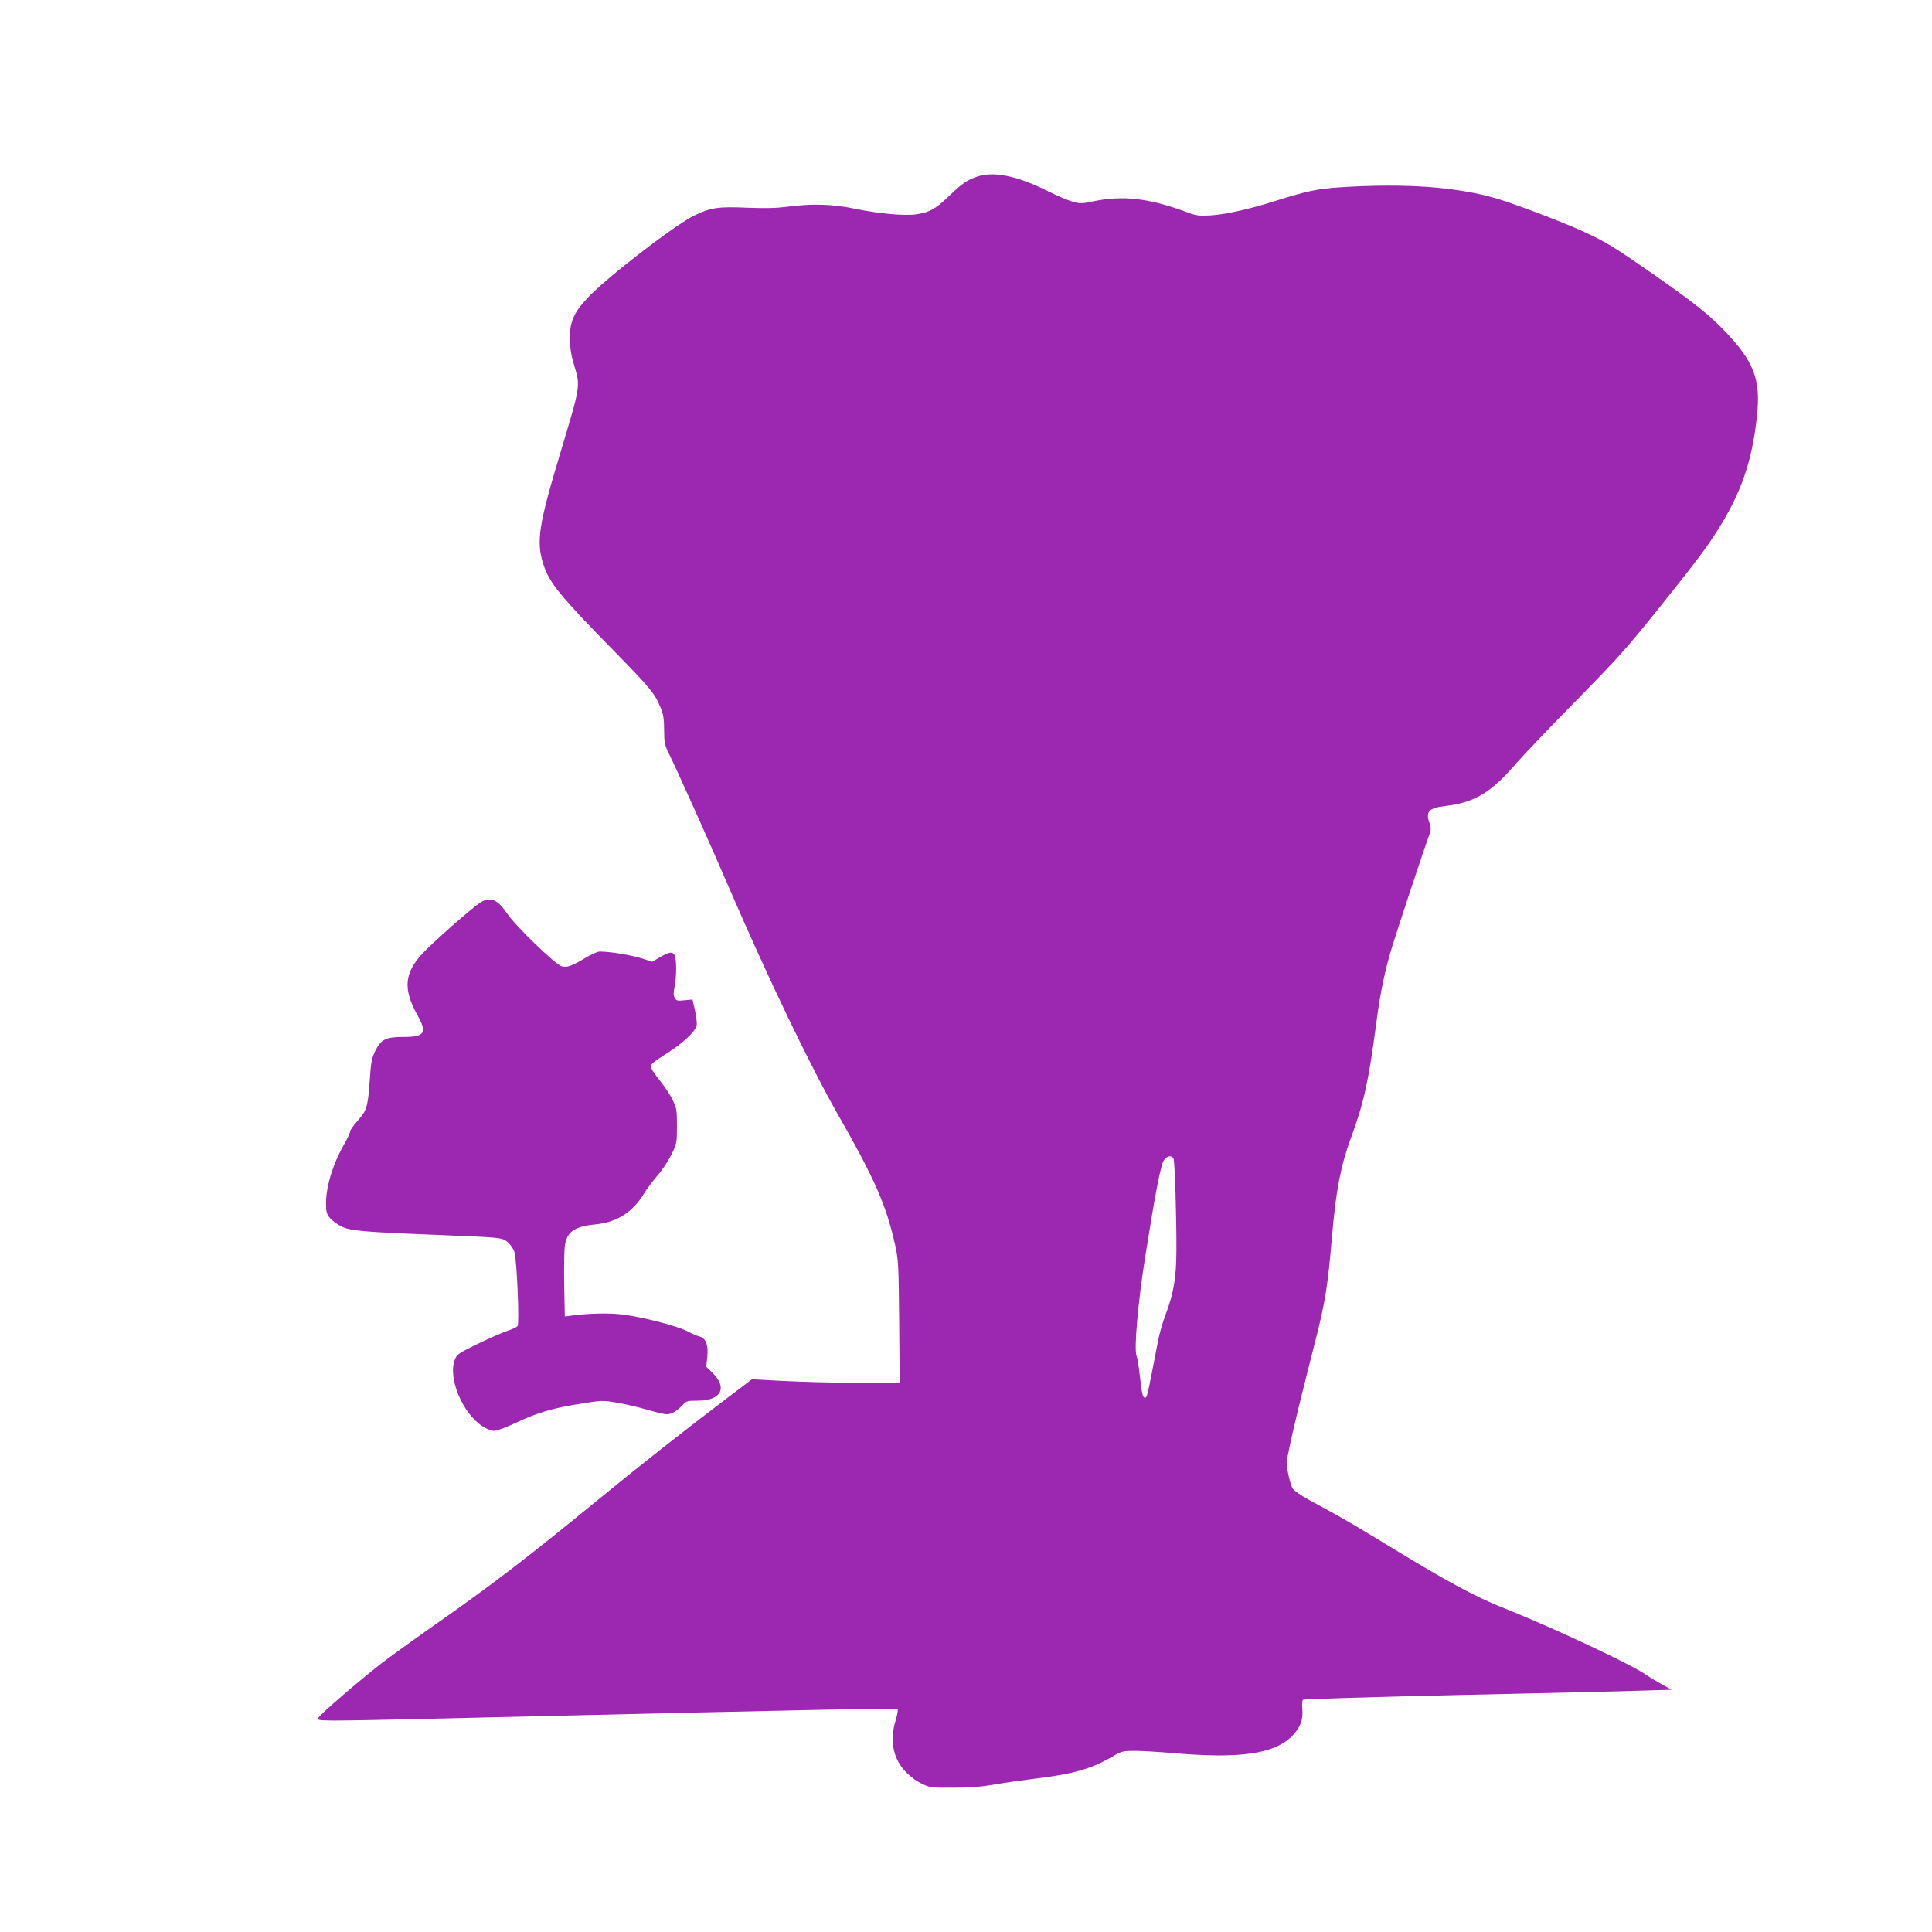
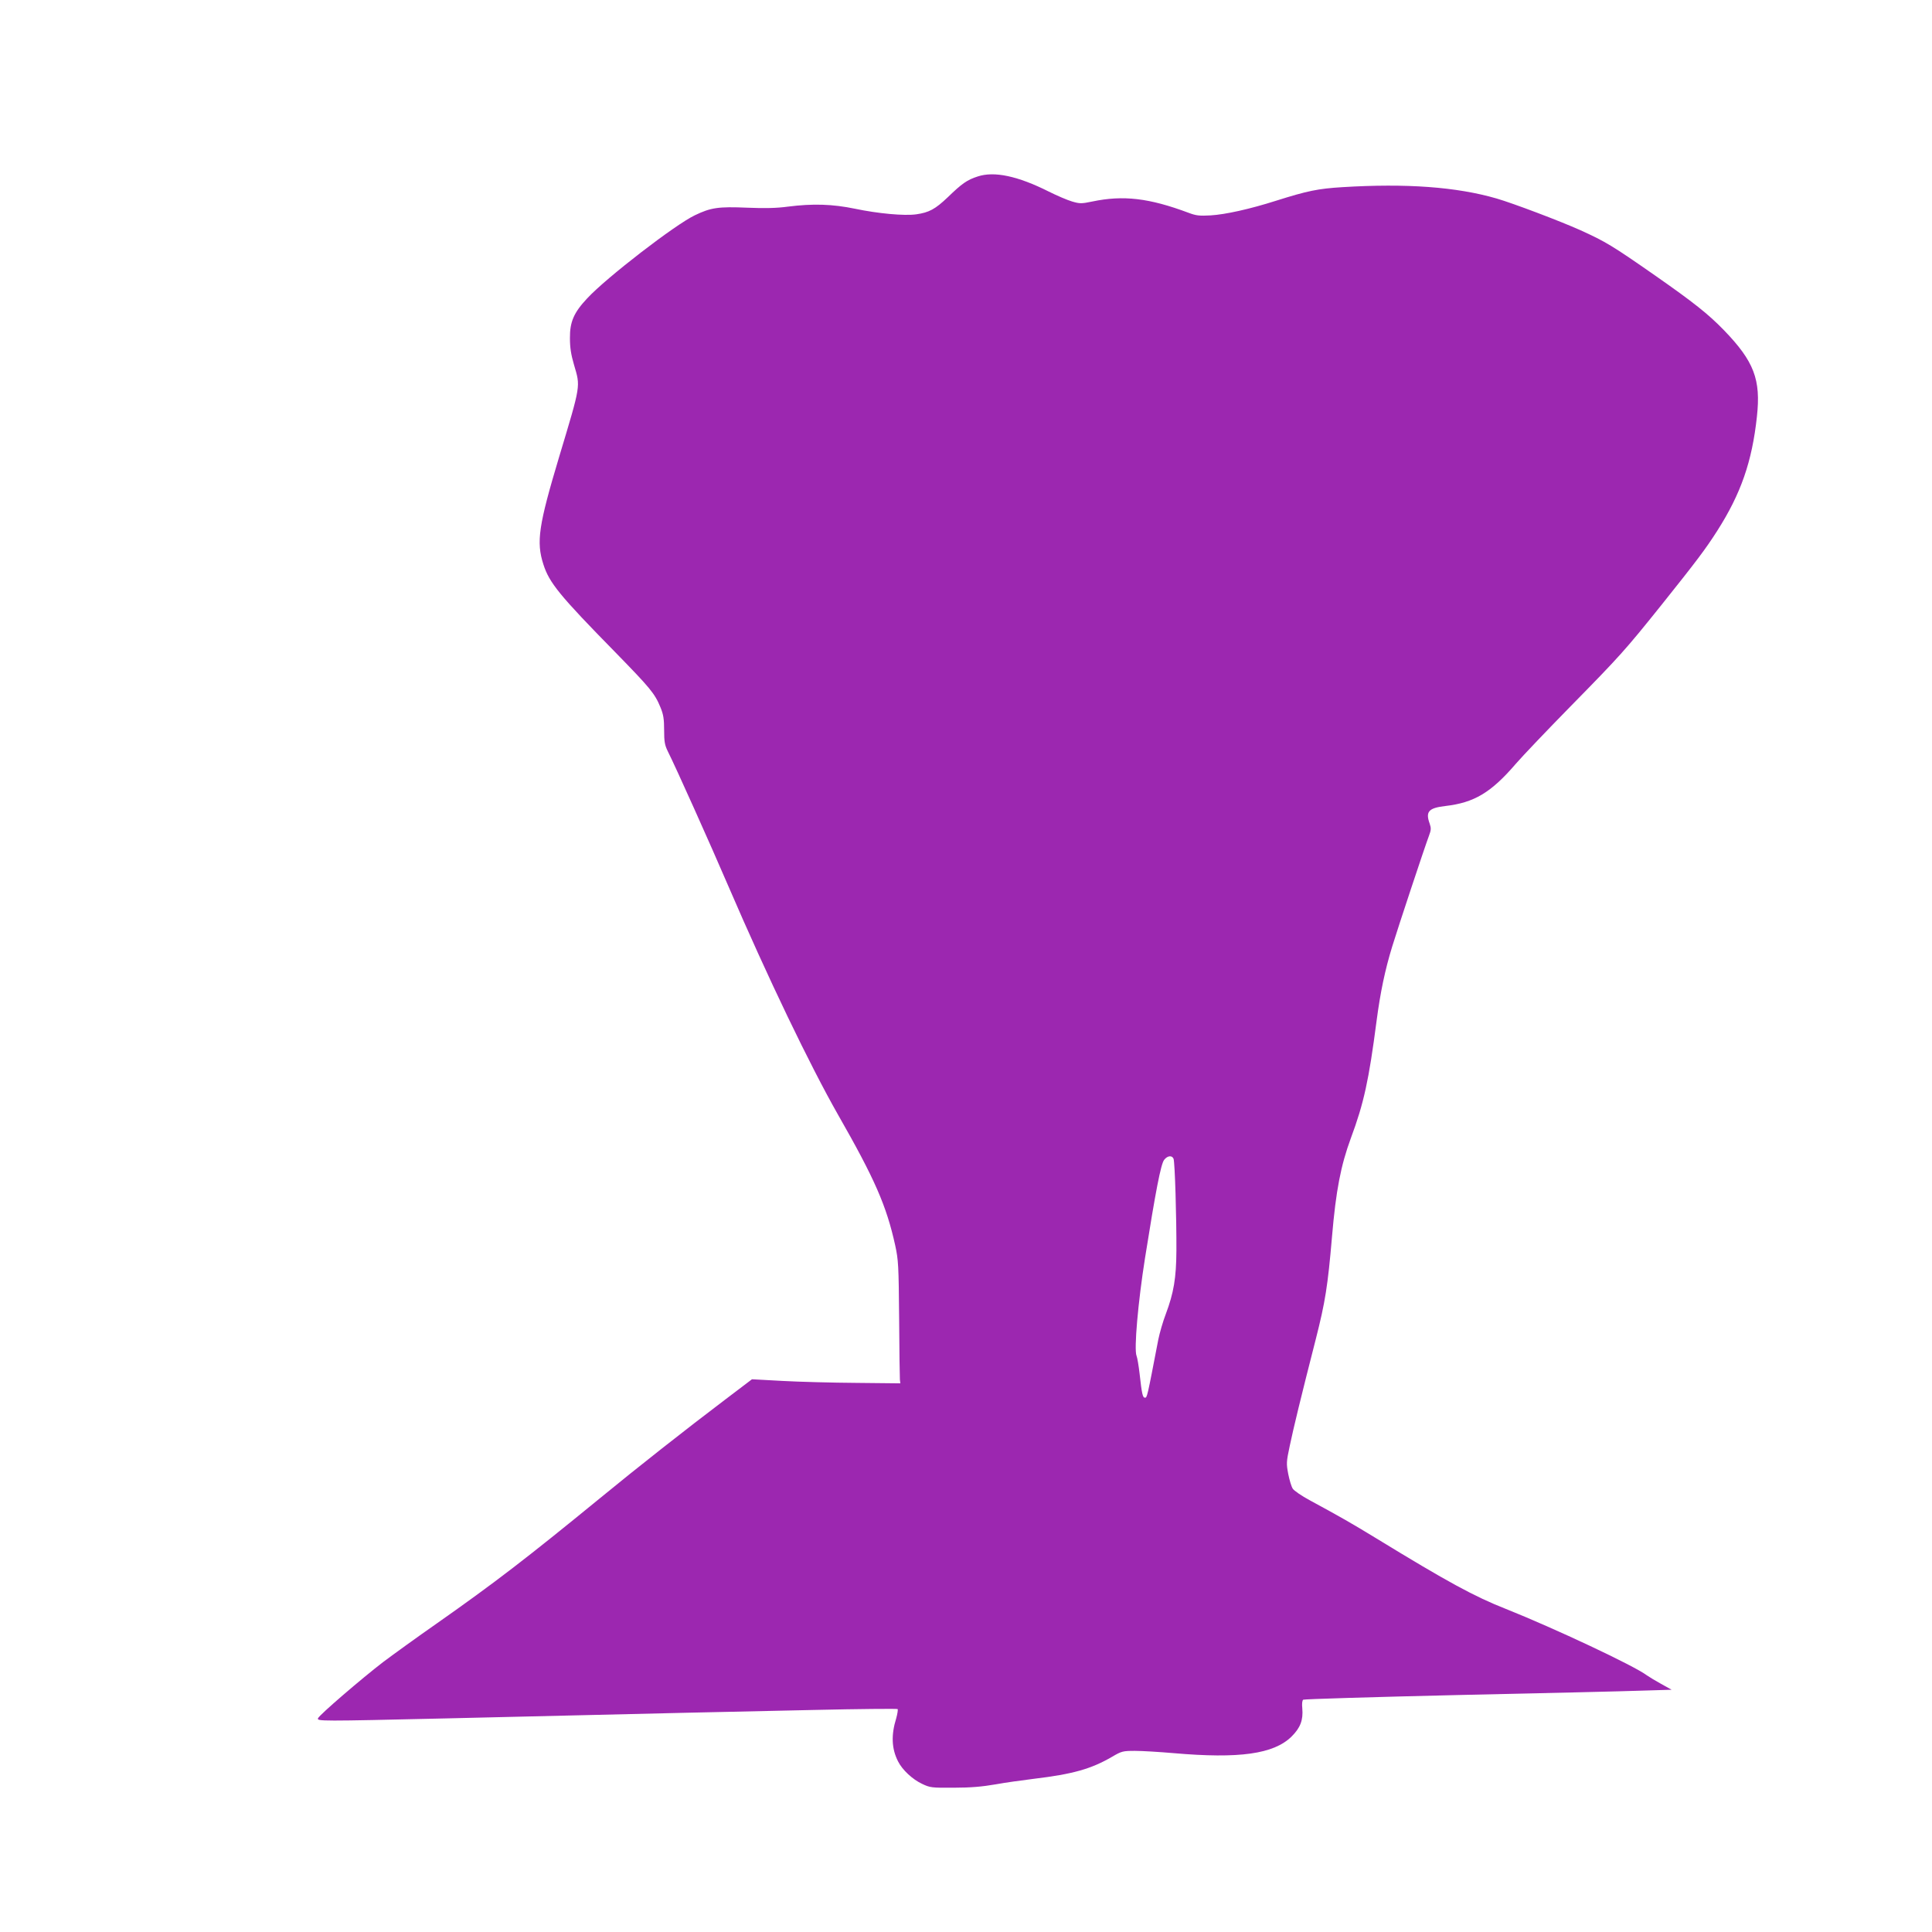
<svg xmlns="http://www.w3.org/2000/svg" version="1.0" width="1280pt" height="1280pt" viewBox="0 0 1280 1280" preserveAspectRatio="xMidYMid meet">
  <g transform="translate(0,1280) scale(0.1,-0.1)" fill="#9c27b0" stroke="none">
    <path d="M6478 11631 c-71 -23 -104 -46 -199 -138 -83 -79 -124 -101 -209 -113 -78 -11 -253 5 -405 37 -150 31 -279 35 -445 14 -73 -10 -153 -12 -270 -7 -190 8 -240 1 -346 -50 -129 -61 -585 -412 -714 -551 -88 -94 -115 -155 -114 -263 0 -63 7 -109 27 -177 43 -147 47 -126 -98 -608 -137 -457 -153 -565 -105 -714 39 -122 106 -205 480 -586 228 -234 258 -269 296 -362 19 -46 24 -76 24 -150 0 -76 4 -99 24 -140 53 -105 283 -618 402 -895 261 -606 541 -1188 726 -1513 244 -427 321 -603 379 -866 21 -97 23 -131 26 -484 1 -209 4 -391 5 -405 l3 -25 -290 3 c-159 1 -381 7 -491 13 l-202 11 -178 -135 c-259 -196 -577 -446 -829 -653 -484 -396 -697 -560 -1080 -829 -132 -92 -292 -208 -356 -256 -142 -109 -424 -351 -432 -373 -8 -20 16 -20 843 -1 1552 37 1918 45 2437 56 304 7 556 9 560 6 3 -4 -1 -31 -9 -60 -35 -112 -31 -203 12 -287 28 -56 96 -119 158 -148 54 -26 64 -27 212 -26 111 0 189 7 275 22 66 12 181 28 255 37 258 31 379 65 518 146 63 37 71 39 152 39 47 0 162 -7 255 -15 436 -38 663 -6 781 109 59 58 79 110 72 188 -3 29 -1 51 6 57 6 4 468 18 1026 31 558 12 1105 25 1215 29 l200 6 -70 39 c-38 21 -81 47 -95 57 -83 63 -616 313 -932 439 -211 83 -387 179 -863 470 -164 100 -227 136 -437 250 -54 29 -105 64 -113 77 -9 13 -22 57 -30 97 -13 69 -13 80 10 187 25 119 72 314 173 709 62 244 79 350 107 678 26 305 58 470 125 652 86 231 119 383 170 775 25 190 56 339 104 495 38 124 214 655 243 732 15 39 15 52 5 81 -29 80 -7 104 104 117 191 22 303 89 467 280 45 52 208 223 362 380 327 333 362 372 601 670 235 294 293 371 371 493 157 246 231 459 263 757 27 246 -19 366 -219 573 -104 107 -200 183 -456 362 -284 198 -327 224 -497 301 -134 60 -443 177 -553 209 -266 77 -598 101 -1022 75 -161 -10 -230 -24 -439 -90 -173 -55 -334 -91 -434 -97 -72 -4 -95 -2 -145 17 -262 98 -433 118 -638 75 -72 -15 -83 -15 -134 0 -31 9 -101 39 -155 66 -205 103 -361 136 -470 100z m1297 -6508 c9 -22 20 -391 19 -608 -1 -183 -18 -281 -70 -420 -19 -49 -41 -126 -50 -170 -75 -390 -74 -385 -89 -385 -14 0 -20 24 -35 160 -6 52 -15 105 -20 117 -18 43 10 357 56 648 70 441 105 624 127 651 22 28 52 31 62 7z" />
-     <path d="M3183 6821 c-51 -32 -302 -252 -379 -333 -126 -133 -136 -239 -37 -416 64 -115 47 -142 -91 -142 -119 0 -151 -15 -189 -91 -24 -48 -29 -73 -37 -192 -12 -177 -20 -206 -81 -273 -27 -30 -49 -61 -49 -69 0 -9 -18 -48 -41 -88 -74 -130 -119 -278 -119 -390 0 -56 4 -70 26 -97 15 -17 48 -42 75 -55 55 -29 144 -37 594 -55 477 -19 472 -18 511 -52 19 -17 38 -46 43 -66 16 -61 33 -472 20 -488 -6 -7 -38 -22 -72 -33 -34 -12 -122 -50 -195 -86 -118 -57 -134 -68 -147 -99 -51 -121 48 -361 184 -447 25 -16 58 -29 75 -29 16 0 82 24 145 54 142 67 243 97 429 126 141 23 143 23 245 6 56 -10 146 -31 199 -47 54 -16 110 -29 125 -29 32 0 69 22 107 63 23 25 31 27 98 27 156 0 201 85 97 186 l-40 39 7 66 c8 79 -10 125 -54 135 -15 4 -52 20 -82 36 -67 34 -292 92 -425 109 -91 11 -221 8 -336 -7 l-47 -6 -4 208 c-2 115 0 231 4 259 14 95 62 129 203 143 142 14 246 80 321 203 20 33 61 88 91 122 30 34 71 96 91 137 36 73 37 78 37 190 0 106 -2 119 -29 173 -15 32 -51 86 -78 120 -28 34 -55 73 -61 86 -13 28 -7 33 116 112 90 57 173 136 182 172 4 14 -1 59 -10 100 l-17 75 -53 -5 c-47 -5 -54 -3 -65 16 -8 17 -9 35 -1 72 14 64 14 184 1 210 -15 26 -34 24 -96 -12 l-54 -31 -63 21 c-80 26 -259 53 -294 45 -16 -4 -53 -22 -84 -40 -91 -55 -127 -67 -160 -55 -44 15 -302 265 -355 343 -68 100 -113 120 -181 79z" />
  </g>
</svg>